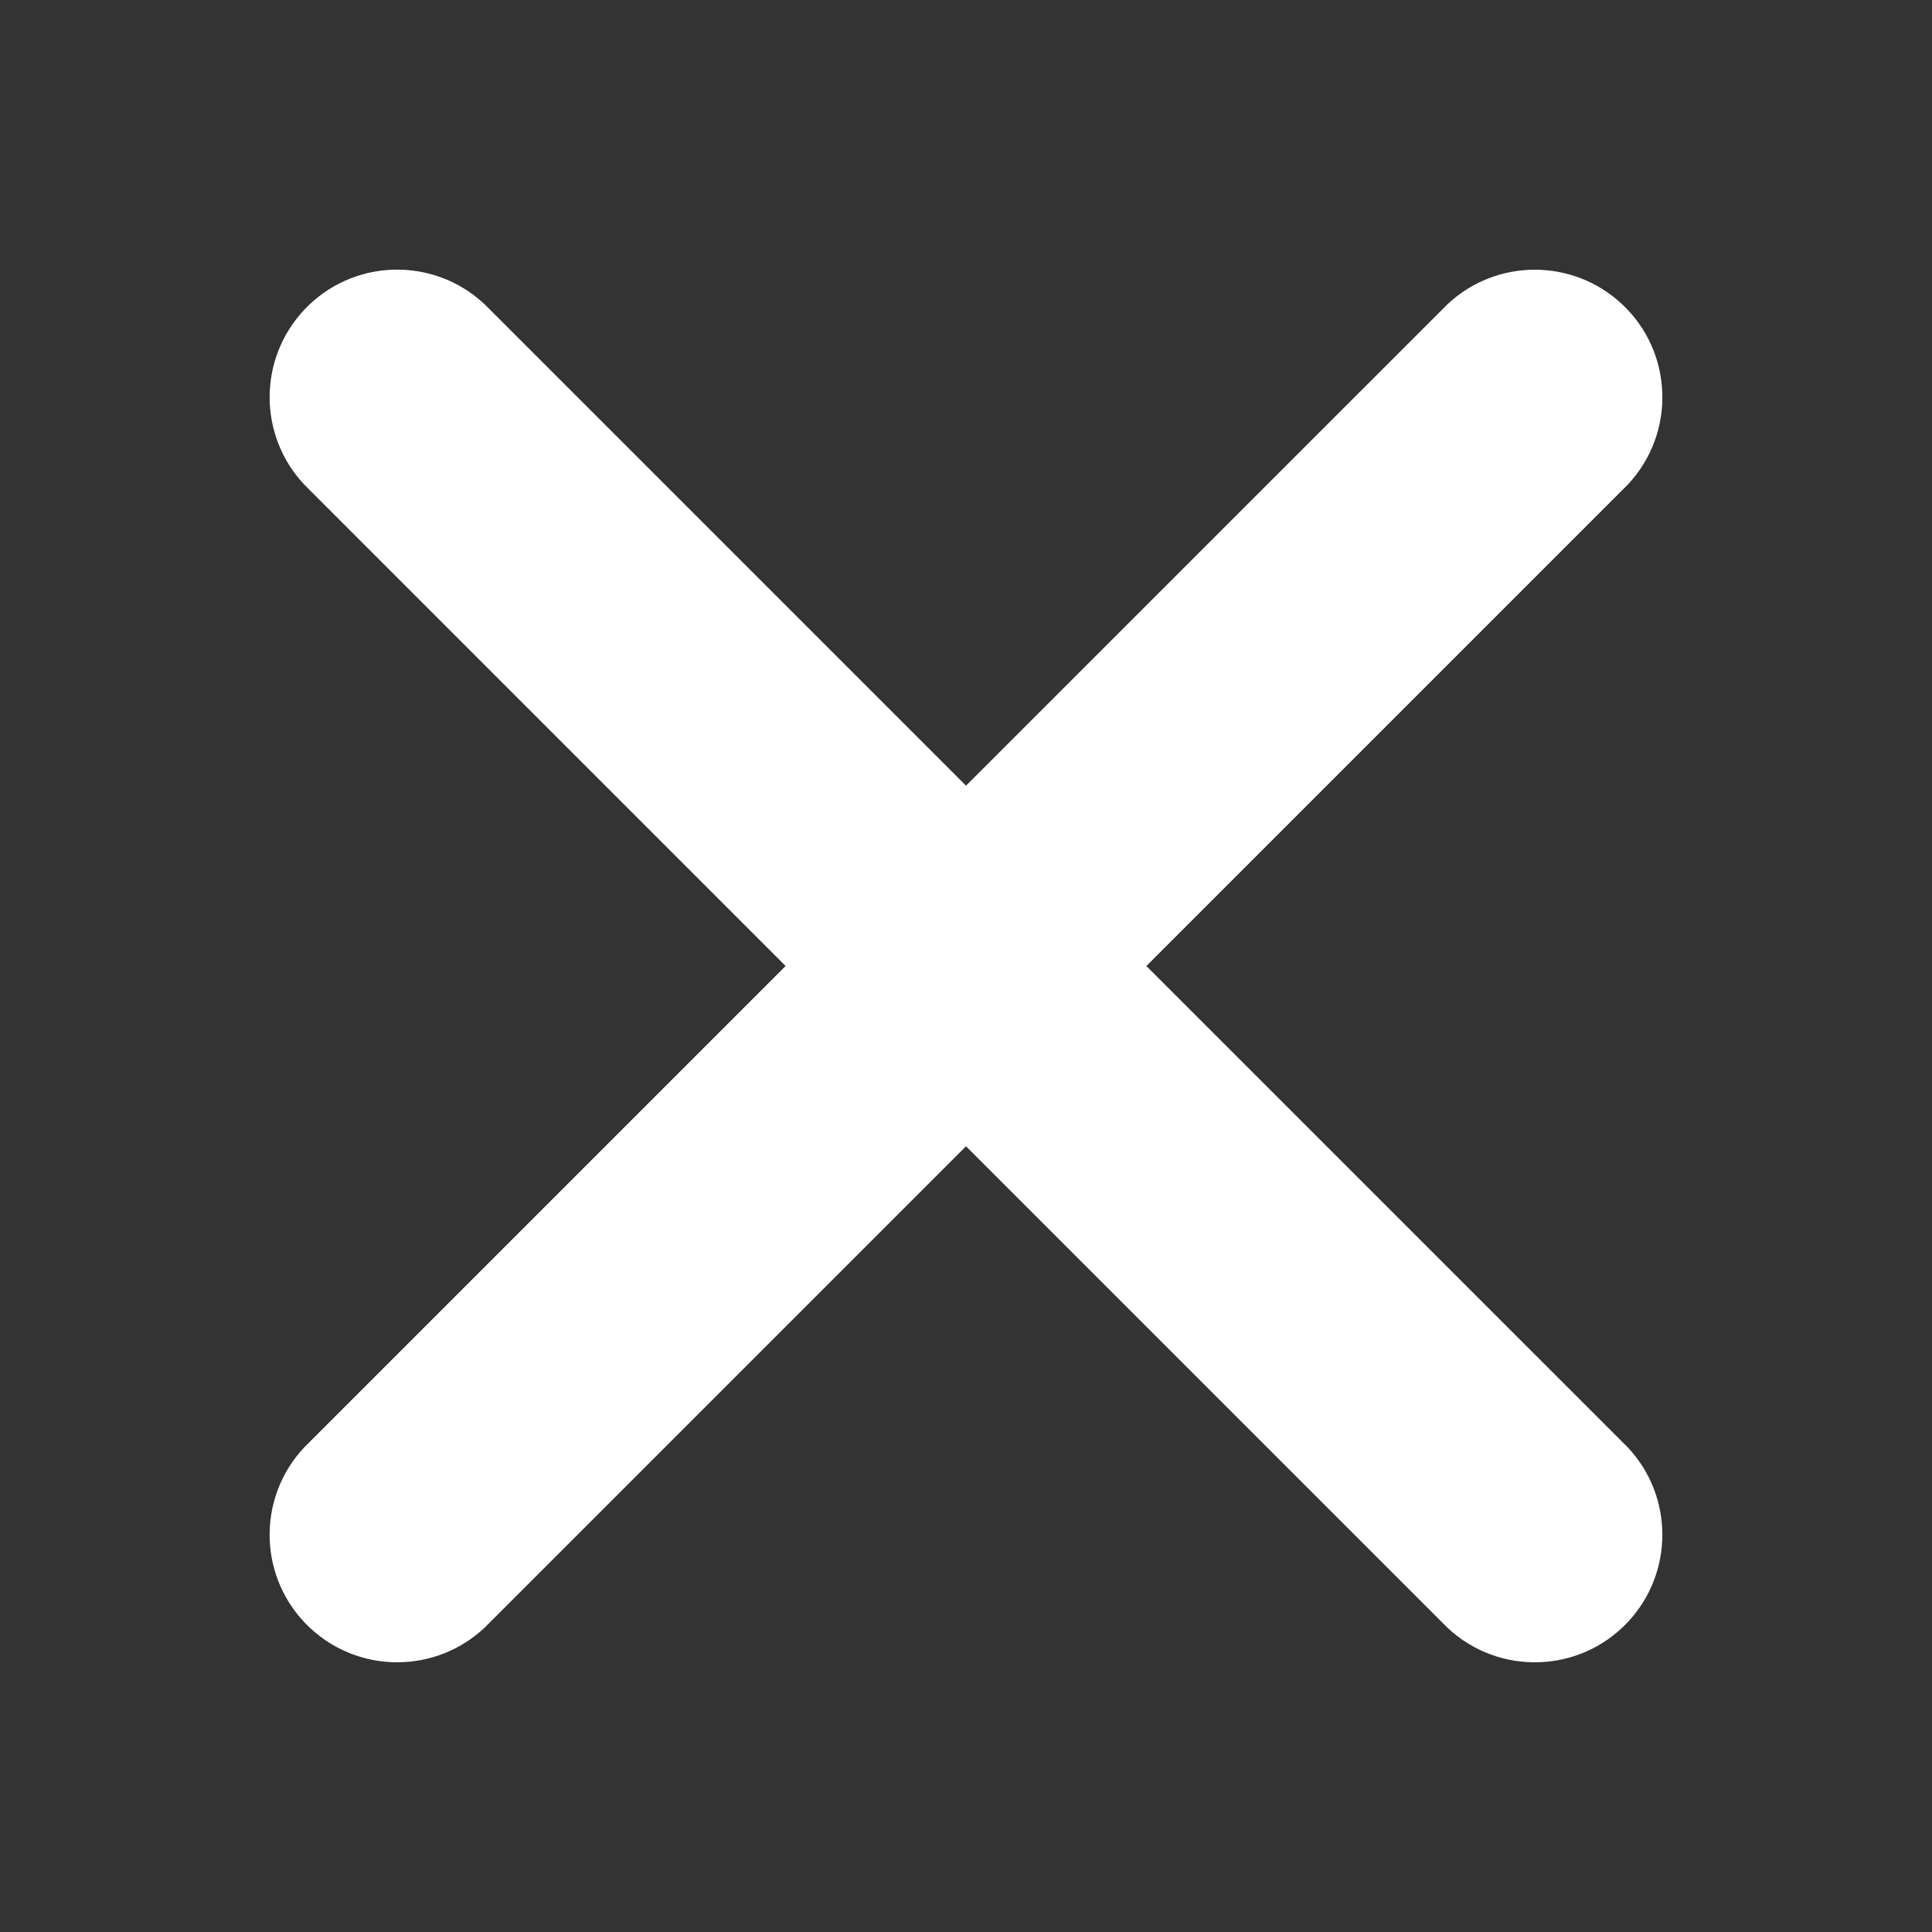
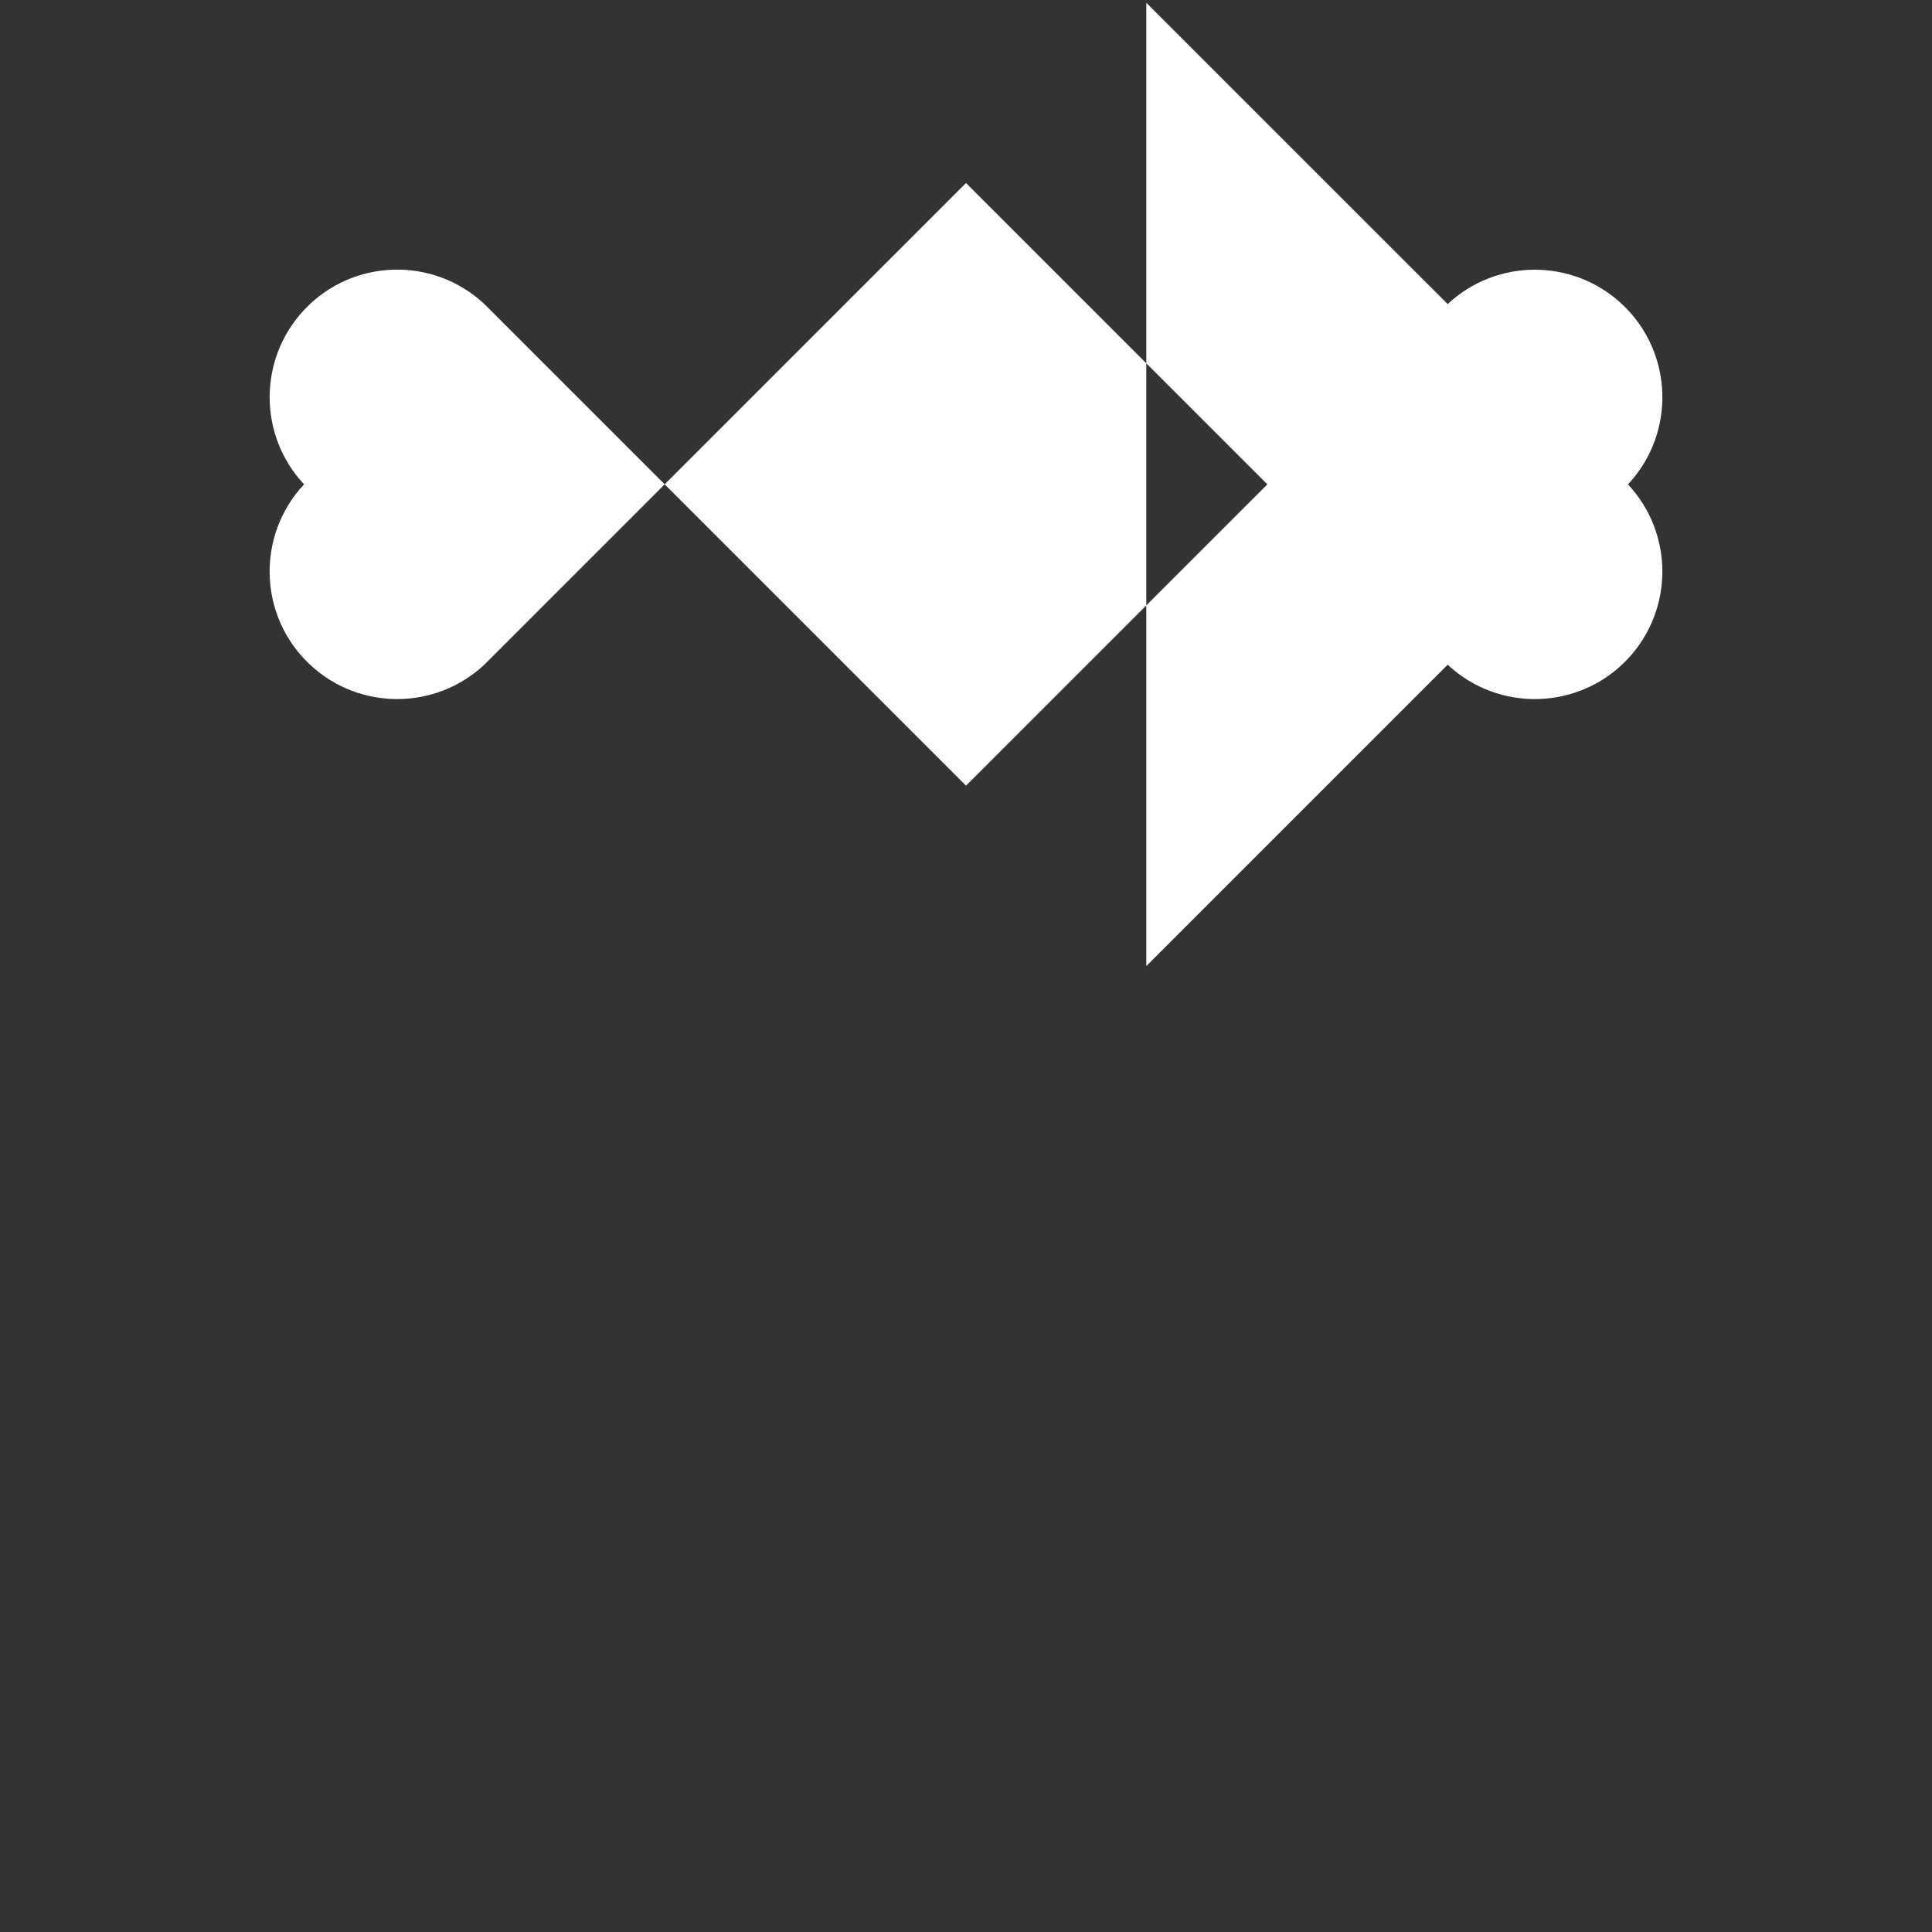
<svg xmlns="http://www.w3.org/2000/svg" id="Layer_1" data-name="Layer 1" viewBox="0 0 30 30">
  <rect x="0" y="0" width="30" height="30" fill="#333333" stroke="none" />
  <defs>
    <style>
      .cls-1 {
        fill: #fff;
      }
    </style>
  </defs>
-   <path class="cls-1" d="M17.8,15.001l7.479-7.479c.747-.799,.706-2.053-.093-2.8-.762-.712-1.945-.712-2.707,0l-7.479,7.478L7.521,4.721c-.799-.747-2.053-.706-2.8,.093-.712,.762-.712,1.945,0,2.707l7.478,7.479-7.478,7.478c-.747,.799-.706,2.053,.093,2.8,.762,.712,1.945,.712,2.707,0l7.479-7.479,7.479,7.479c.799,.747,2.053,.706,2.8-.093,.712-.762,.712-1.945,0-2.707l-7.479-7.478Z" />
+   <path class="cls-1" d="M17.8,15.001l7.479-7.479c.747-.799,.706-2.053-.093-2.8-.762-.712-1.945-.712-2.707,0l-7.479,7.478L7.521,4.721c-.799-.747-2.053-.706-2.8,.093-.712,.762-.712,1.945,0,2.707c-.747,.799-.706,2.053,.093,2.8,.762,.712,1.945,.712,2.707,0l7.479-7.479,7.479,7.479c.799,.747,2.053,.706,2.8-.093,.712-.762,.712-1.945,0-2.707l-7.479-7.478Z" />
</svg>